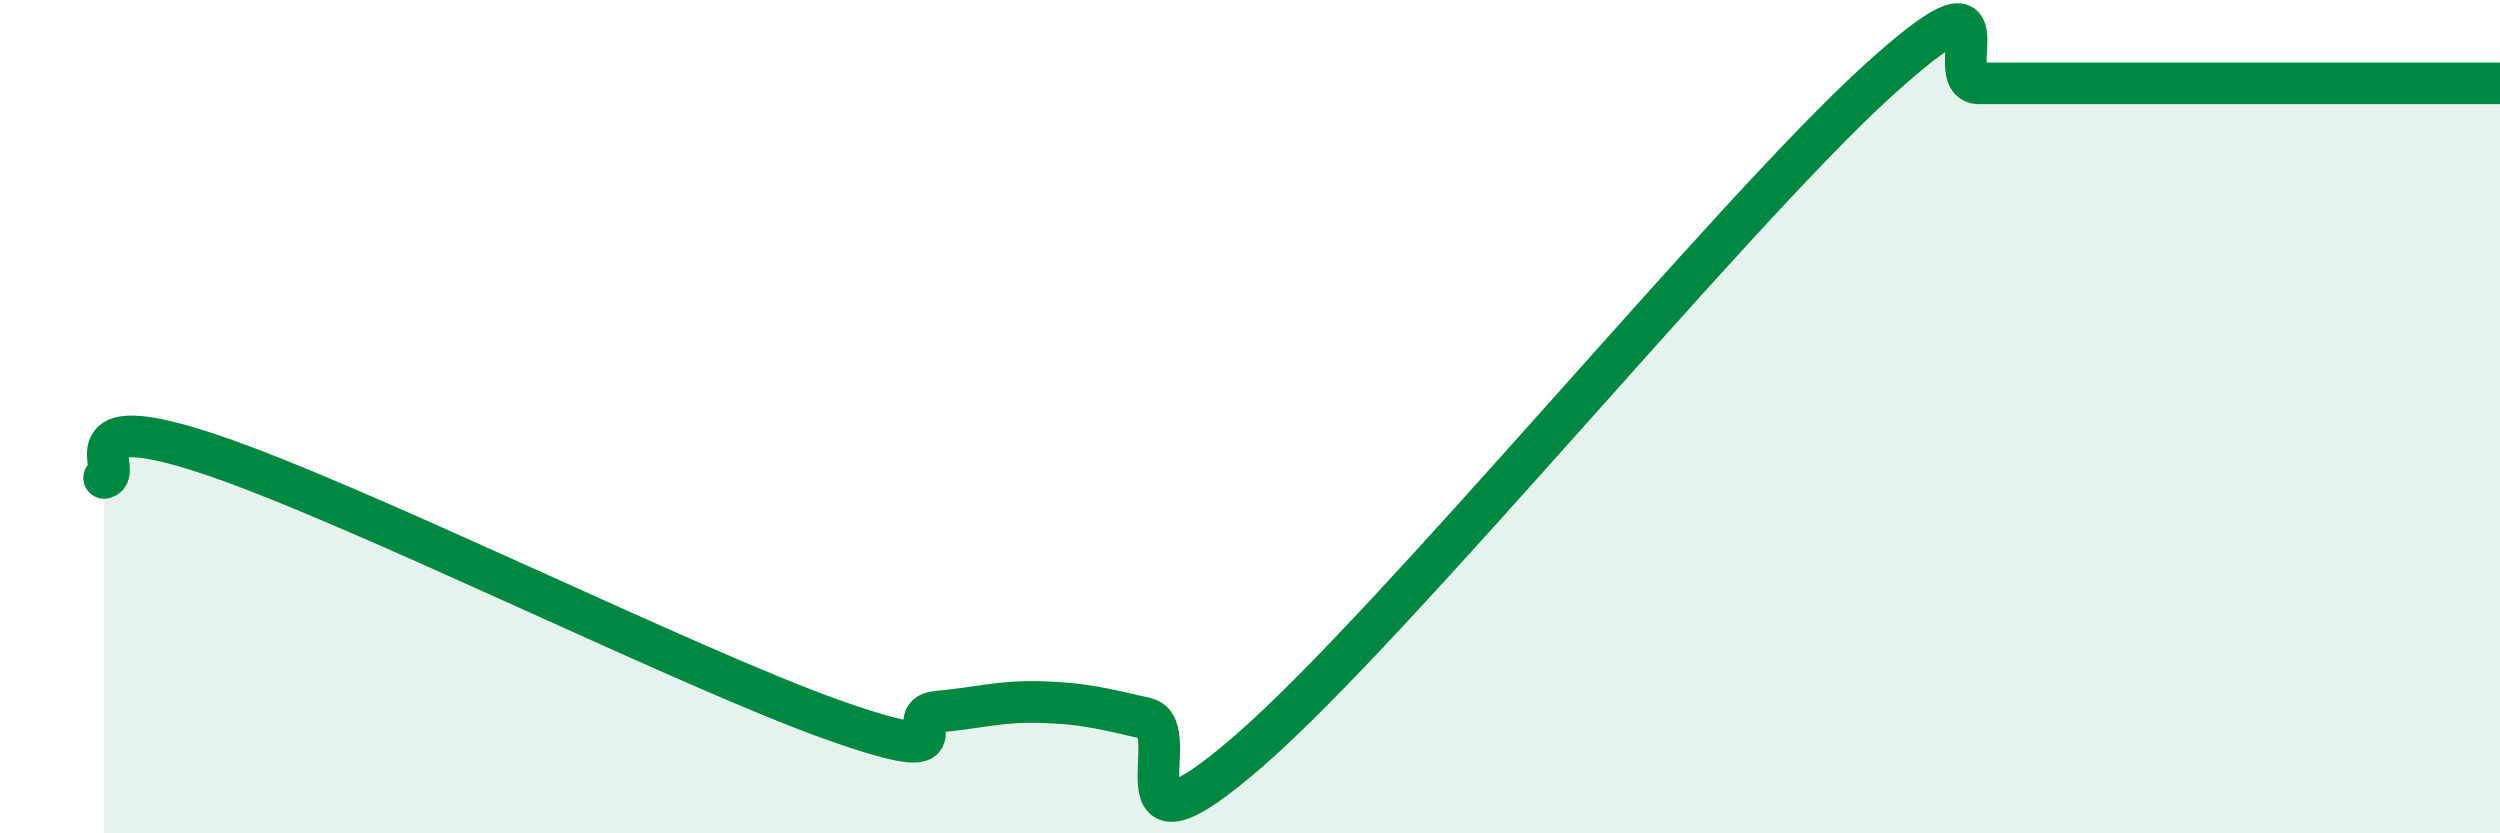
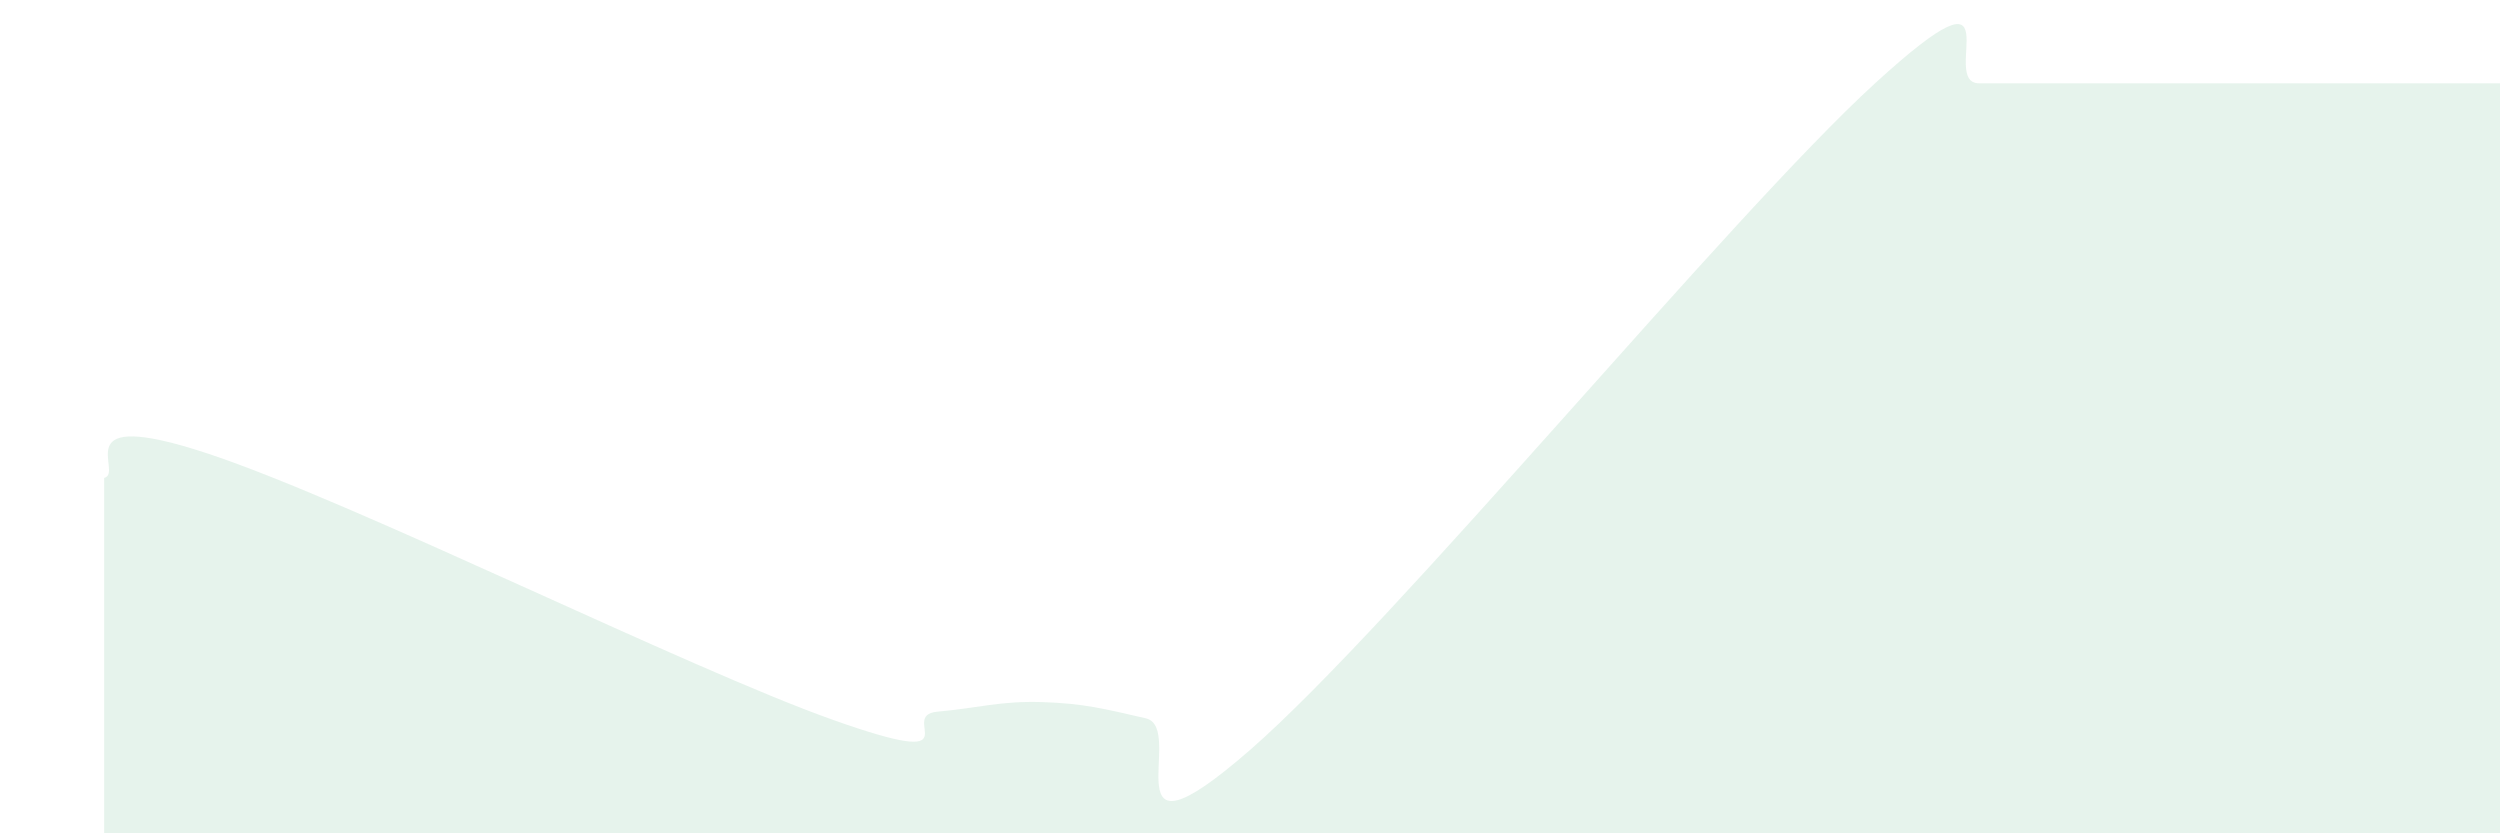
<svg xmlns="http://www.w3.org/2000/svg" width="60" height="20" viewBox="0 0 60 20">
-   <path d="M 2.5,11.47 C 3,11.35 1.5,9.73 5,10.89 C 8.5,12.05 16.5,16.04 20,17.28 C 23.5,18.52 21.5,17.17 22.5,17.08 C 23.5,16.99 24,16.82 25,16.85 C 26,16.88 26.5,17.01 27.5,17.24 C 28.5,17.47 26.5,21.05 30,18 C 33.5,14.95 41.5,5.2 45,2 C 48.5,-1.2 46.5,2 47.5,2 C 48.5,2 49,2 50,2 C 51,2 51.5,2 52.5,2 C 53.5,2 53.5,2 55,2 C 56.5,2 59,2 60,2L60 20L2.5 20Z" fill="#008740" opacity="0.1" stroke-linecap="round" stroke-linejoin="round" />
-   <path d="M 2.5,11.47 C 3,11.35 1.5,9.73 5,10.89 C 8.5,12.05 16.5,16.04 20,17.28 C 23.5,18.52 21.5,17.17 22.5,17.08 C 23.5,16.99 24,16.82 25,16.85 C 26,16.88 26.5,17.01 27.5,17.24 C 28.5,17.47 26.5,21.05 30,18 C 33.5,14.95 41.5,5.2 45,2 C 48.5,-1.2 46.5,2 47.5,2 C 48.5,2 49,2 50,2 C 51,2 51.5,2 52.5,2 C 53.5,2 53.5,2 55,2 C 56.5,2 59,2 60,2" stroke="#008740" stroke-width="1" fill="none" stroke-linecap="round" stroke-linejoin="round" />
+   <path d="M 2.5,11.47 C 3,11.35 1.5,9.73 5,10.89 C 8.5,12.05 16.5,16.04 20,17.28 C 23.5,18.52 21.5,17.17 22.5,17.08 C 23.5,16.99 24,16.82 25,16.85 C 26,16.88 26.5,17.01 27.5,17.24 C 28.5,17.47 26.5,21.05 30,18 C 33.5,14.95 41.5,5.2 45,2 C 48.5,-1.2 46.5,2 47.5,2 C 48.5,2 49,2 50,2 C 53.5,2 53.5,2 55,2 C 56.5,2 59,2 60,2L60 20L2.5 20Z" fill="#008740" opacity="0.1" stroke-linecap="round" stroke-linejoin="round" />
</svg>